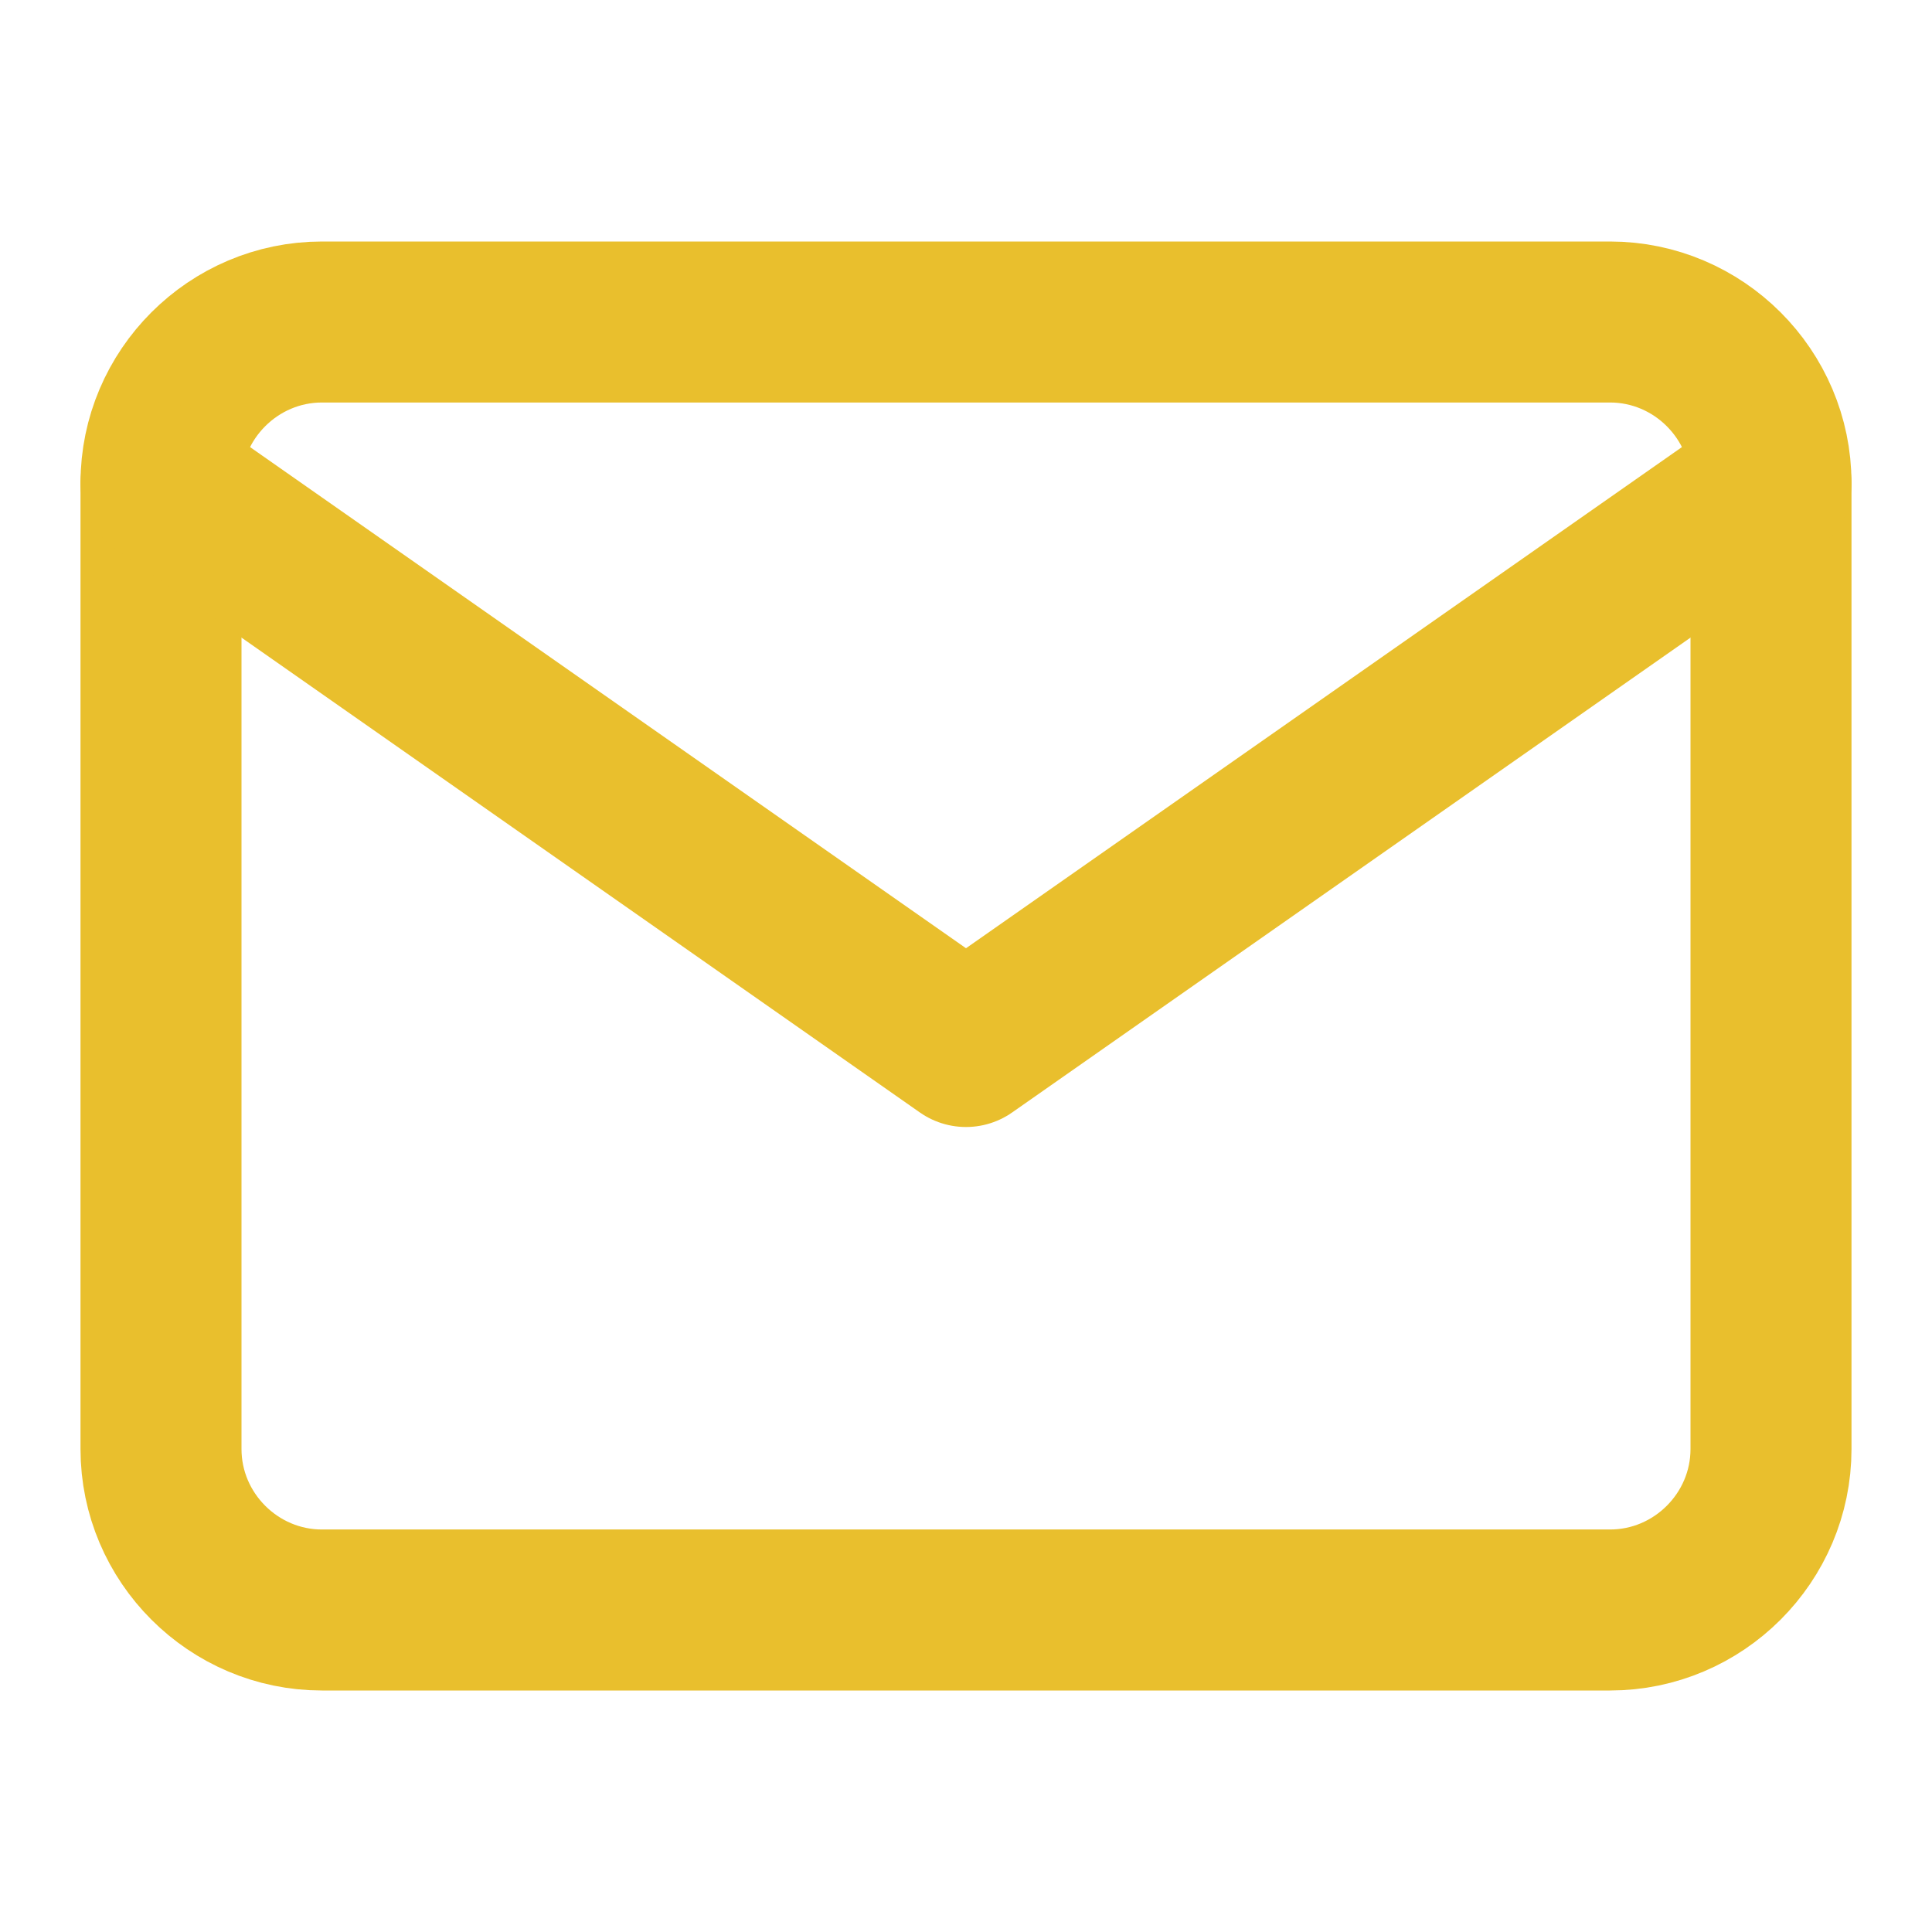
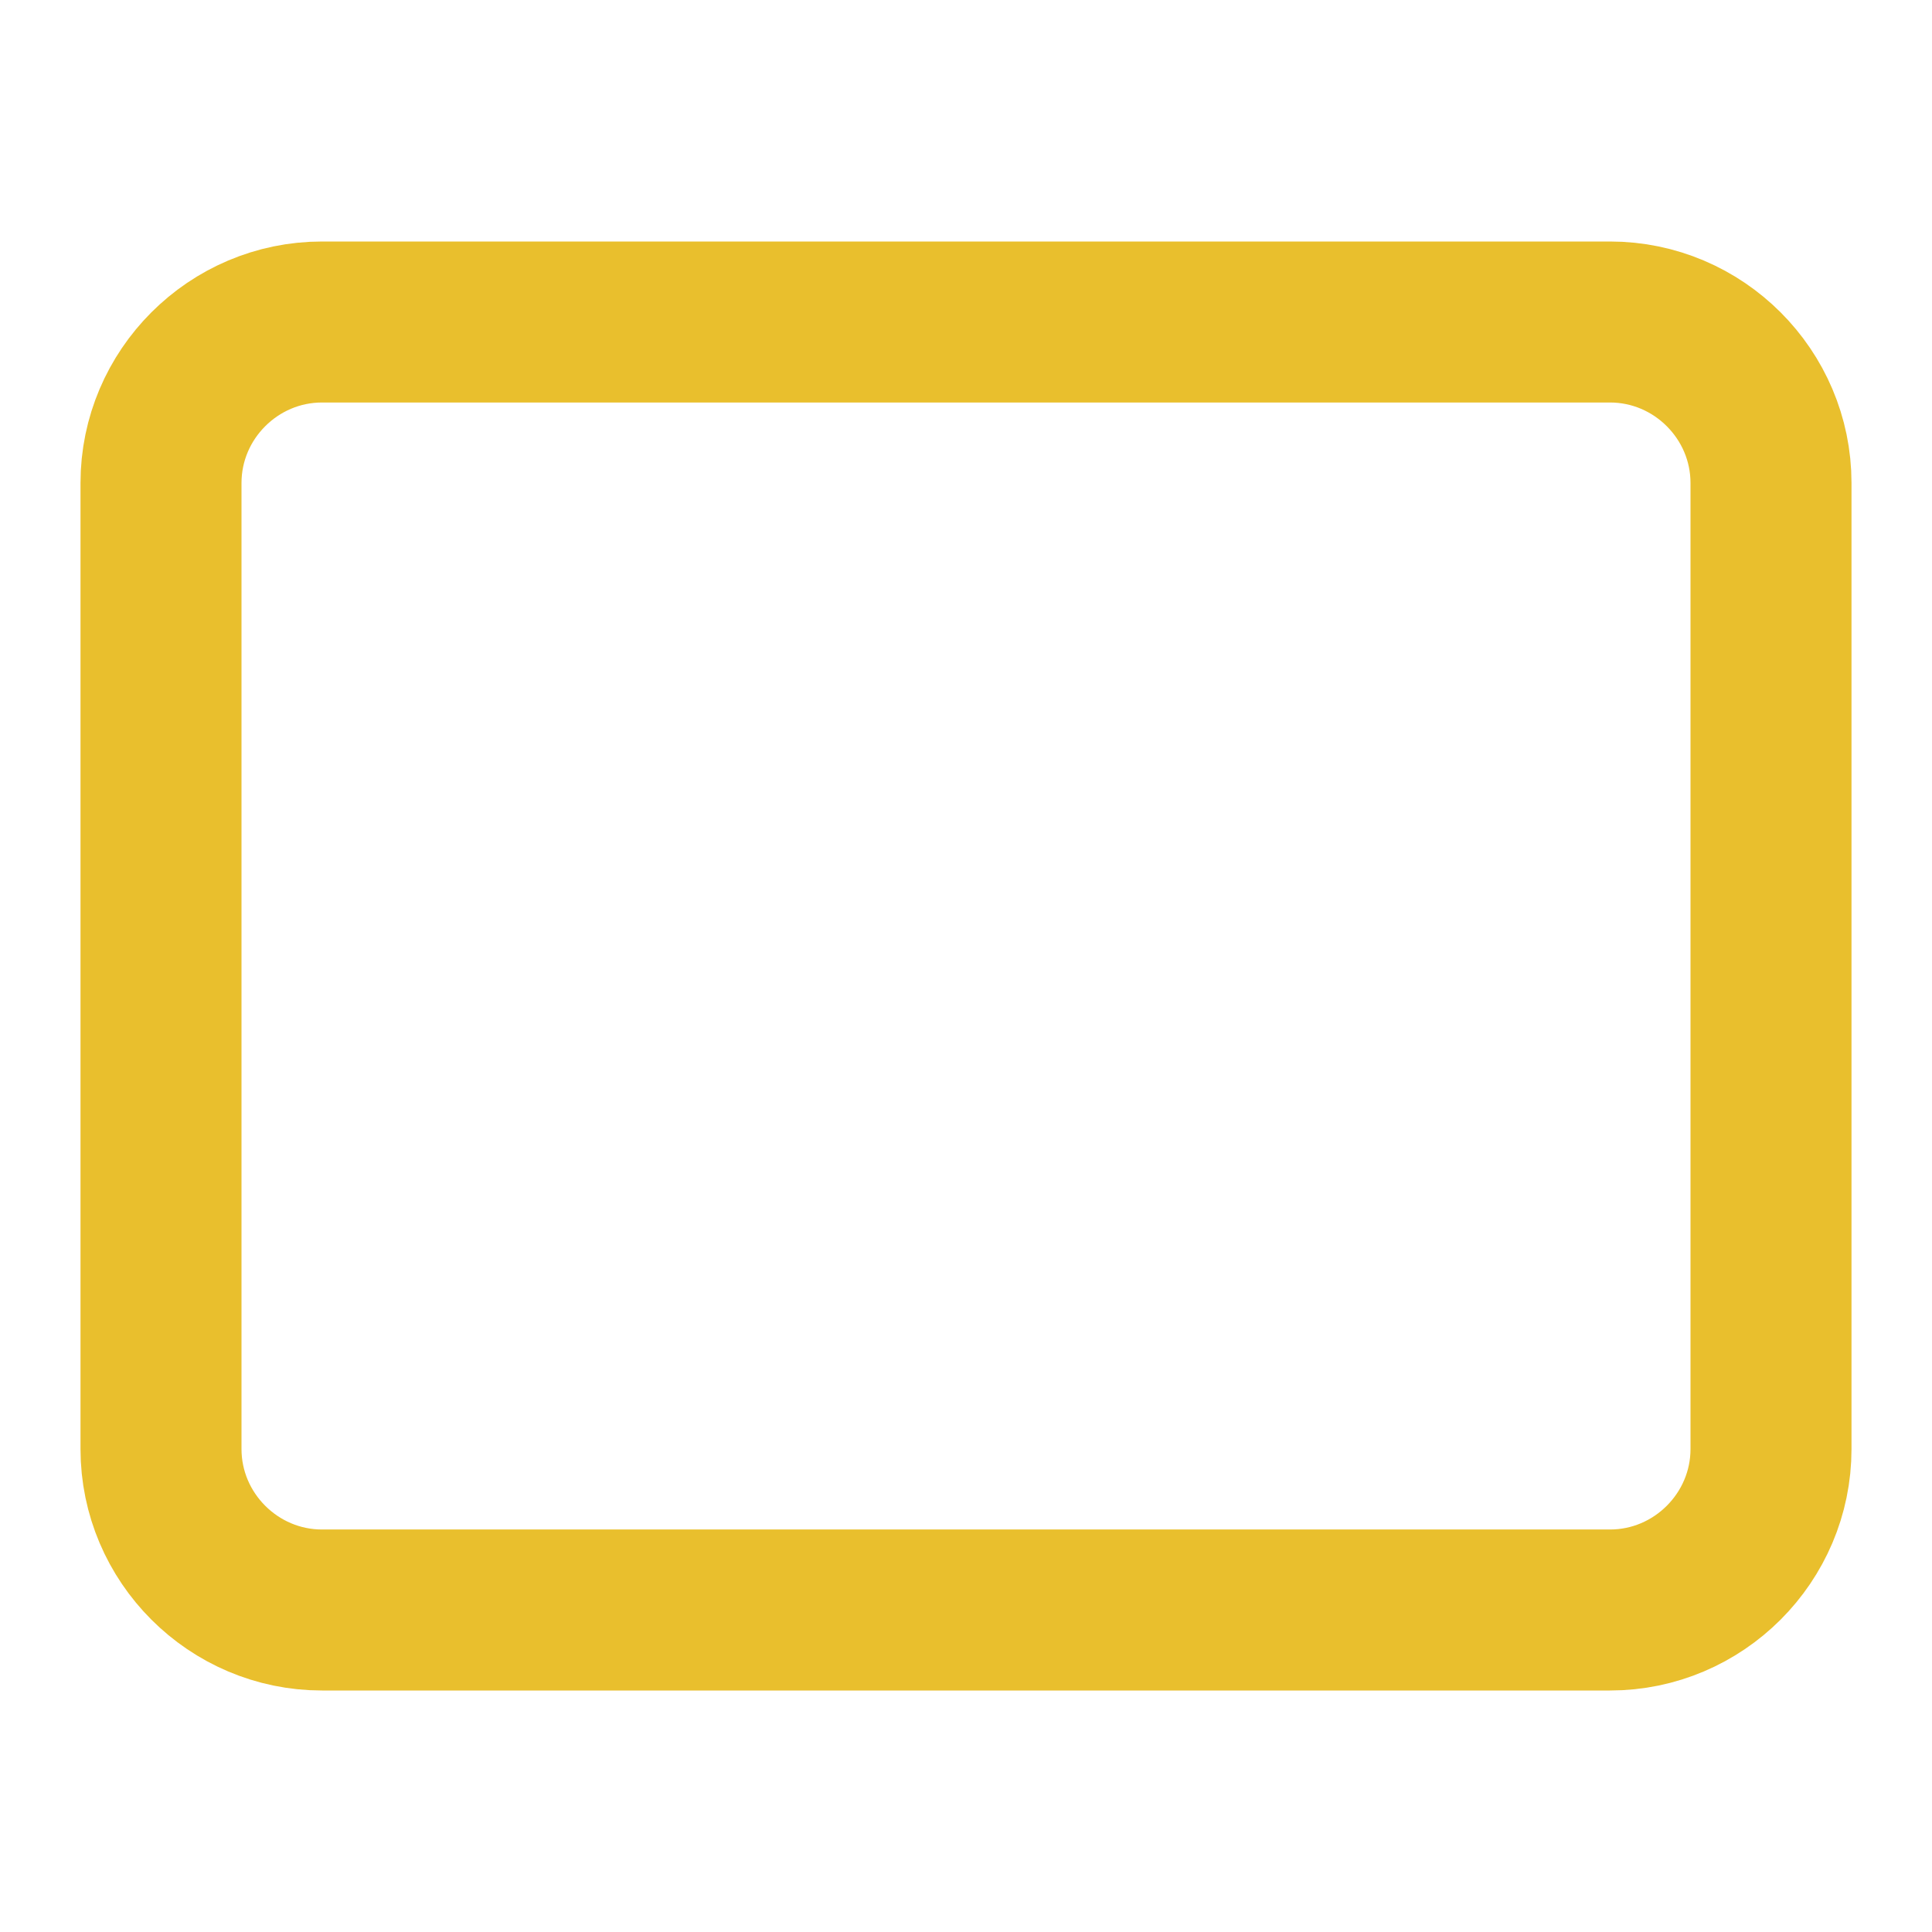
<svg xmlns="http://www.w3.org/2000/svg" width="24" height="24" viewBox="0 0 24 24" fill="none">
  <path d="M4 4H20C21.1 4 22 4.9 22 6V18C22 19.1 21.1 20 20 20H4C2.9 20 2 19.1 2 18V6C2 4.9 2.9 4 4 4Z" stroke="#E9BF2D" stroke-width="2" stroke-linecap="round" stroke-linejoin="round" />
-   <path d="M22 6L12 13L2 6" stroke="#E9BF2D" stroke-width="2" stroke-linecap="round" stroke-linejoin="round" />
</svg>